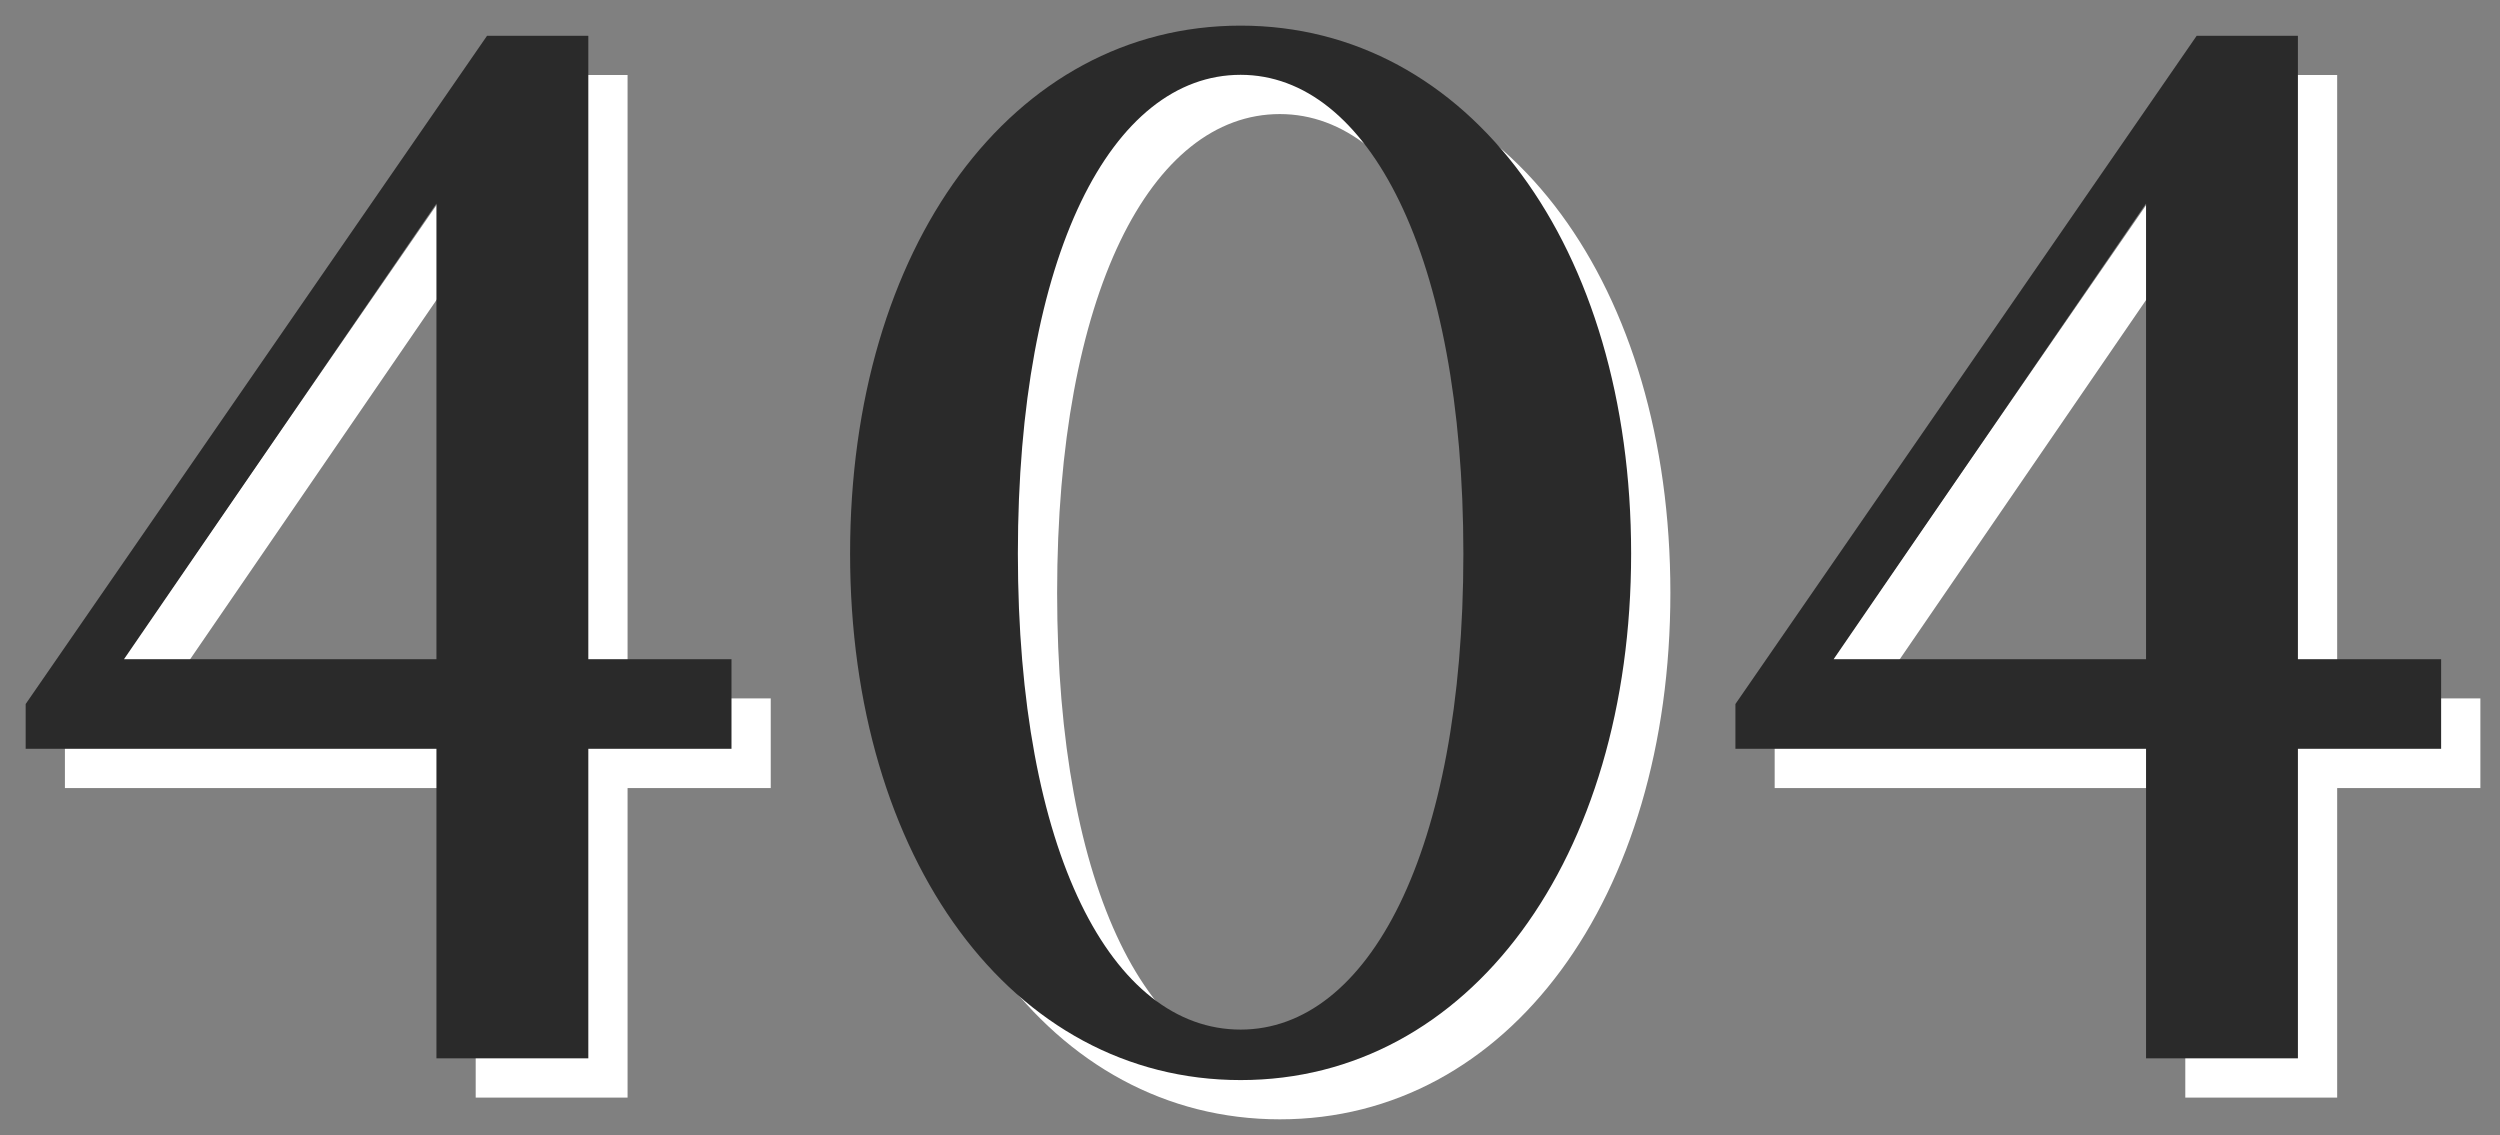
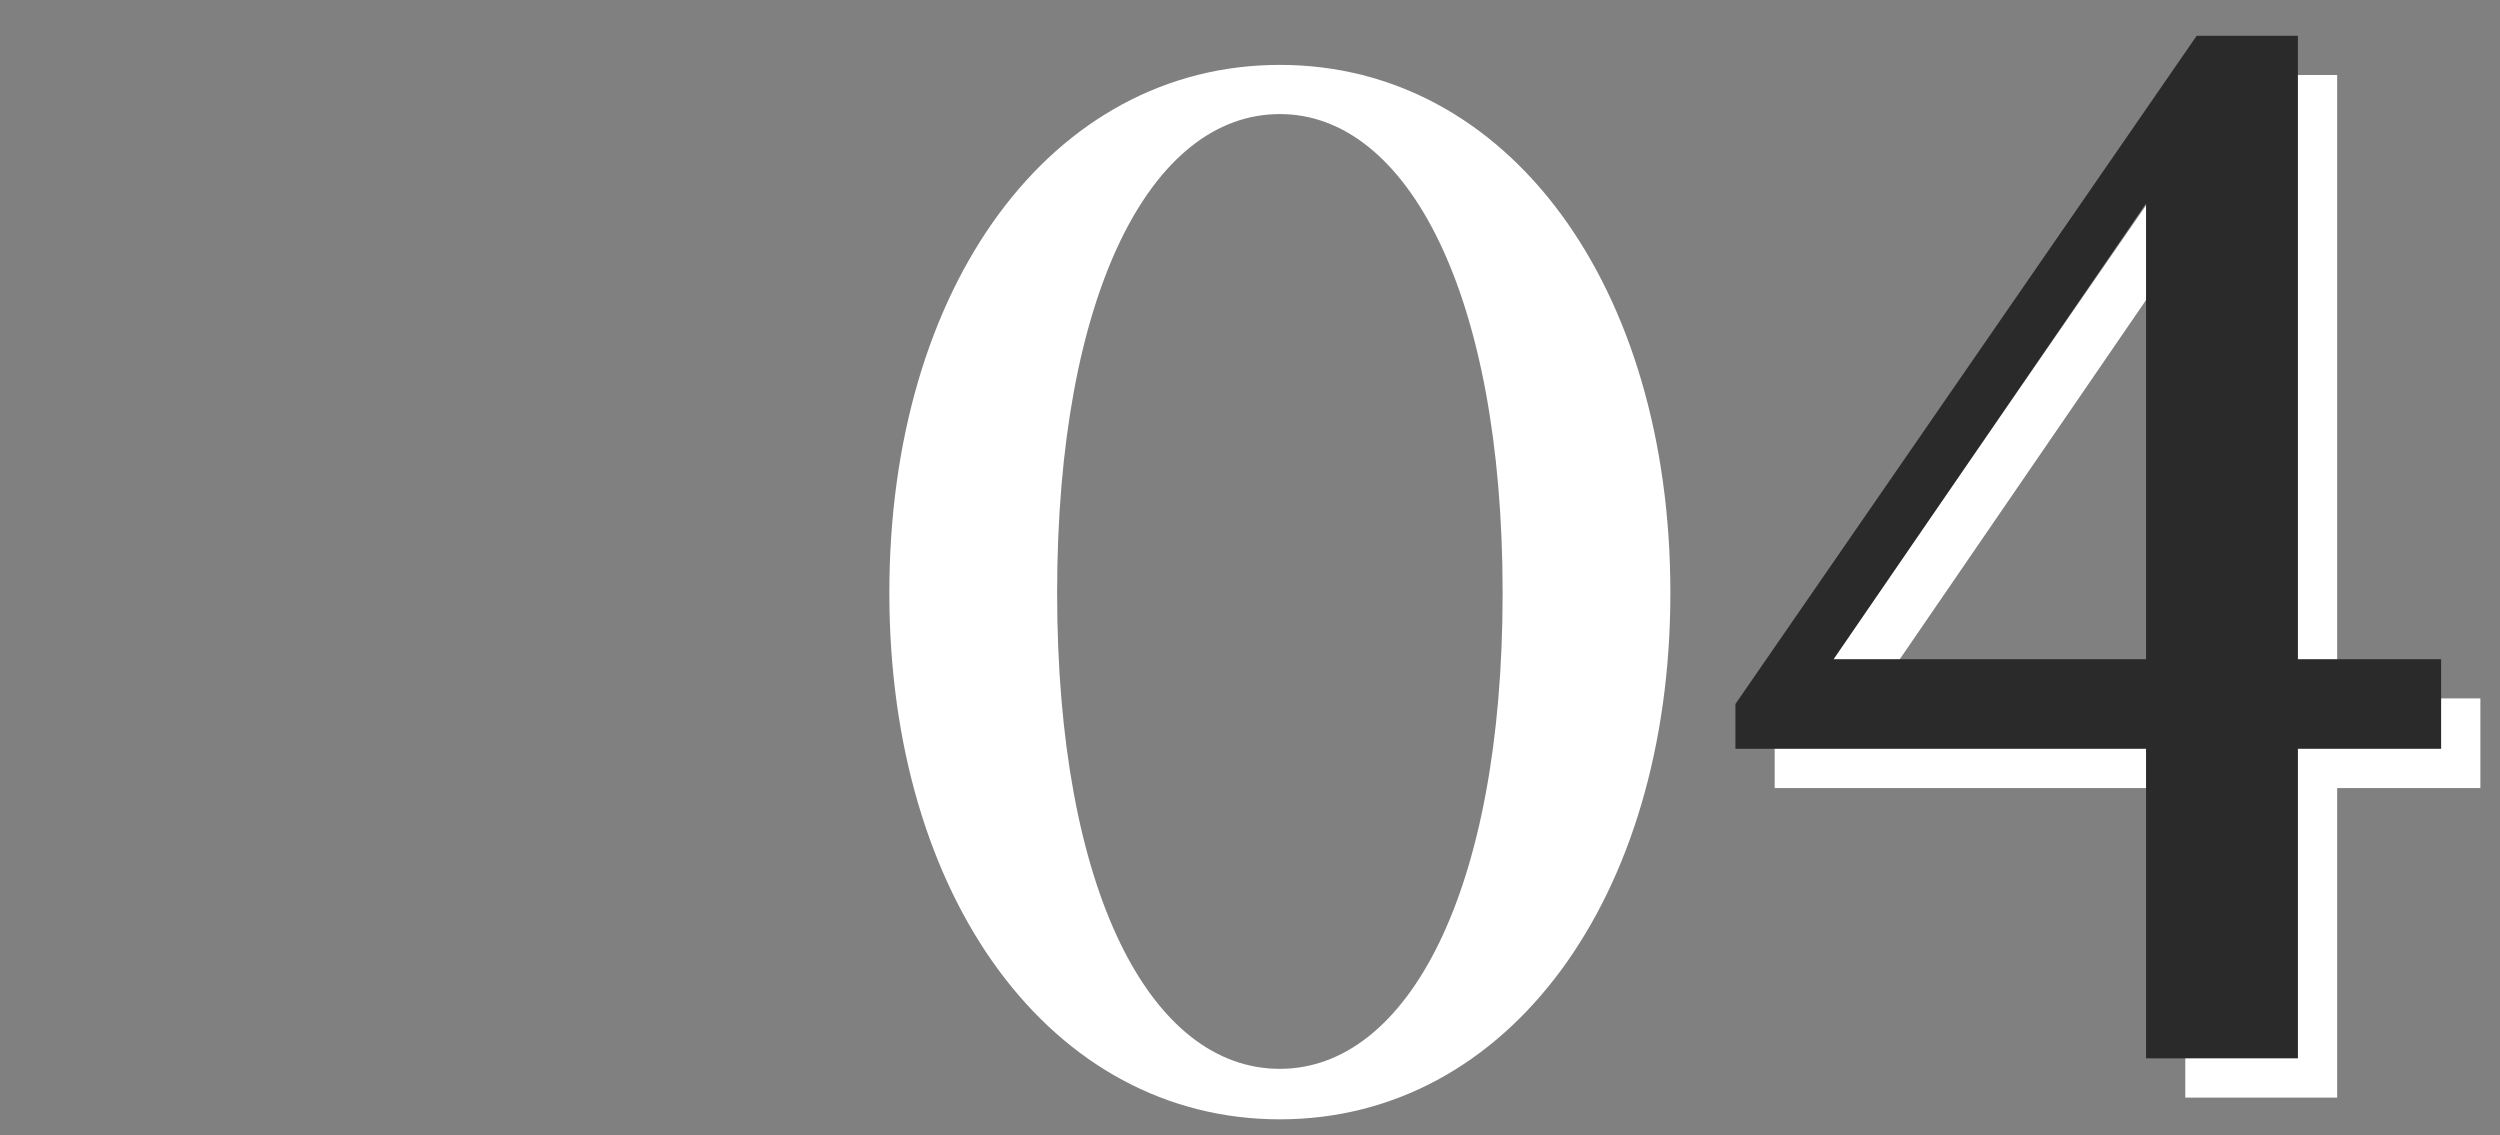
<svg xmlns="http://www.w3.org/2000/svg" id="Calque_1" data-name="Calque 1" viewBox="0 0 828 376">
  <rect x="0" y="0" width="828" height="376" fill="#808080" stroke="none" />
  <defs>
    <style>.cls-1{fill:#fff;}.cls-2{fill:#2a2a2a;}</style>
  </defs>
-   <path class="cls-1" d="M255.27,261H207.85V363.53h-50.3V261H21.5V246.17L174.31,24.85h33.54V231.32h47.42ZM157.55,80.42,54.07,231.32H157.55Z" />
  <path class="cls-1" d="M423.89,370.72c-75.69,0-129.34-73.3-129.34-174.37,0-101.56,53.65-174.86,129.34-174.86s129.34,73.3,129.34,174.86C553.23,297.42,499.58,370.72,423.89,370.72Zm0-332.94c-42.63,0-73.77,59.4-73.77,158.57S381.26,354,423.89,354c42.16,0,73.78-58.44,73.78-157.6S466.05,37.78,423.89,37.78Z" />
  <path class="cls-1" d="M821.5,261H774.07V363.53h-50.3V261h-136V246.17L740.54,24.85h33.53V231.32H821.5ZM723.77,80.42,620.3,231.32H723.77Z" />
-   <path class="cls-2" d="M242.27,248H194.85V350.53h-50.3V248H8.5V233.17L161.31,11.85h33.54V218.32h47.42ZM144.55,67.42,41.07,218.32H144.55Z" />
-   <path class="cls-2" d="M410.89,357.72c-75.69,0-129.34-73.3-129.34-174.37C281.55,81.79,335.2,8.49,410.89,8.49s129.34,73.3,129.34,174.86C540.23,284.42,486.58,357.72,410.89,357.72Zm0-332.94c-42.63,0-73.77,59.4-73.77,158.57S368.26,341,410.89,341c42.16,0,73.78-58.44,73.78-157.6S453.05,24.78,410.89,24.78Z" />
  <path class="cls-2" d="M808.5,248H761.07V350.53h-50.3V248h-136V233.17L727.54,11.85h33.53V218.32H808.5ZM710.77,67.42,607.3,218.32H710.77Z" />
</svg>